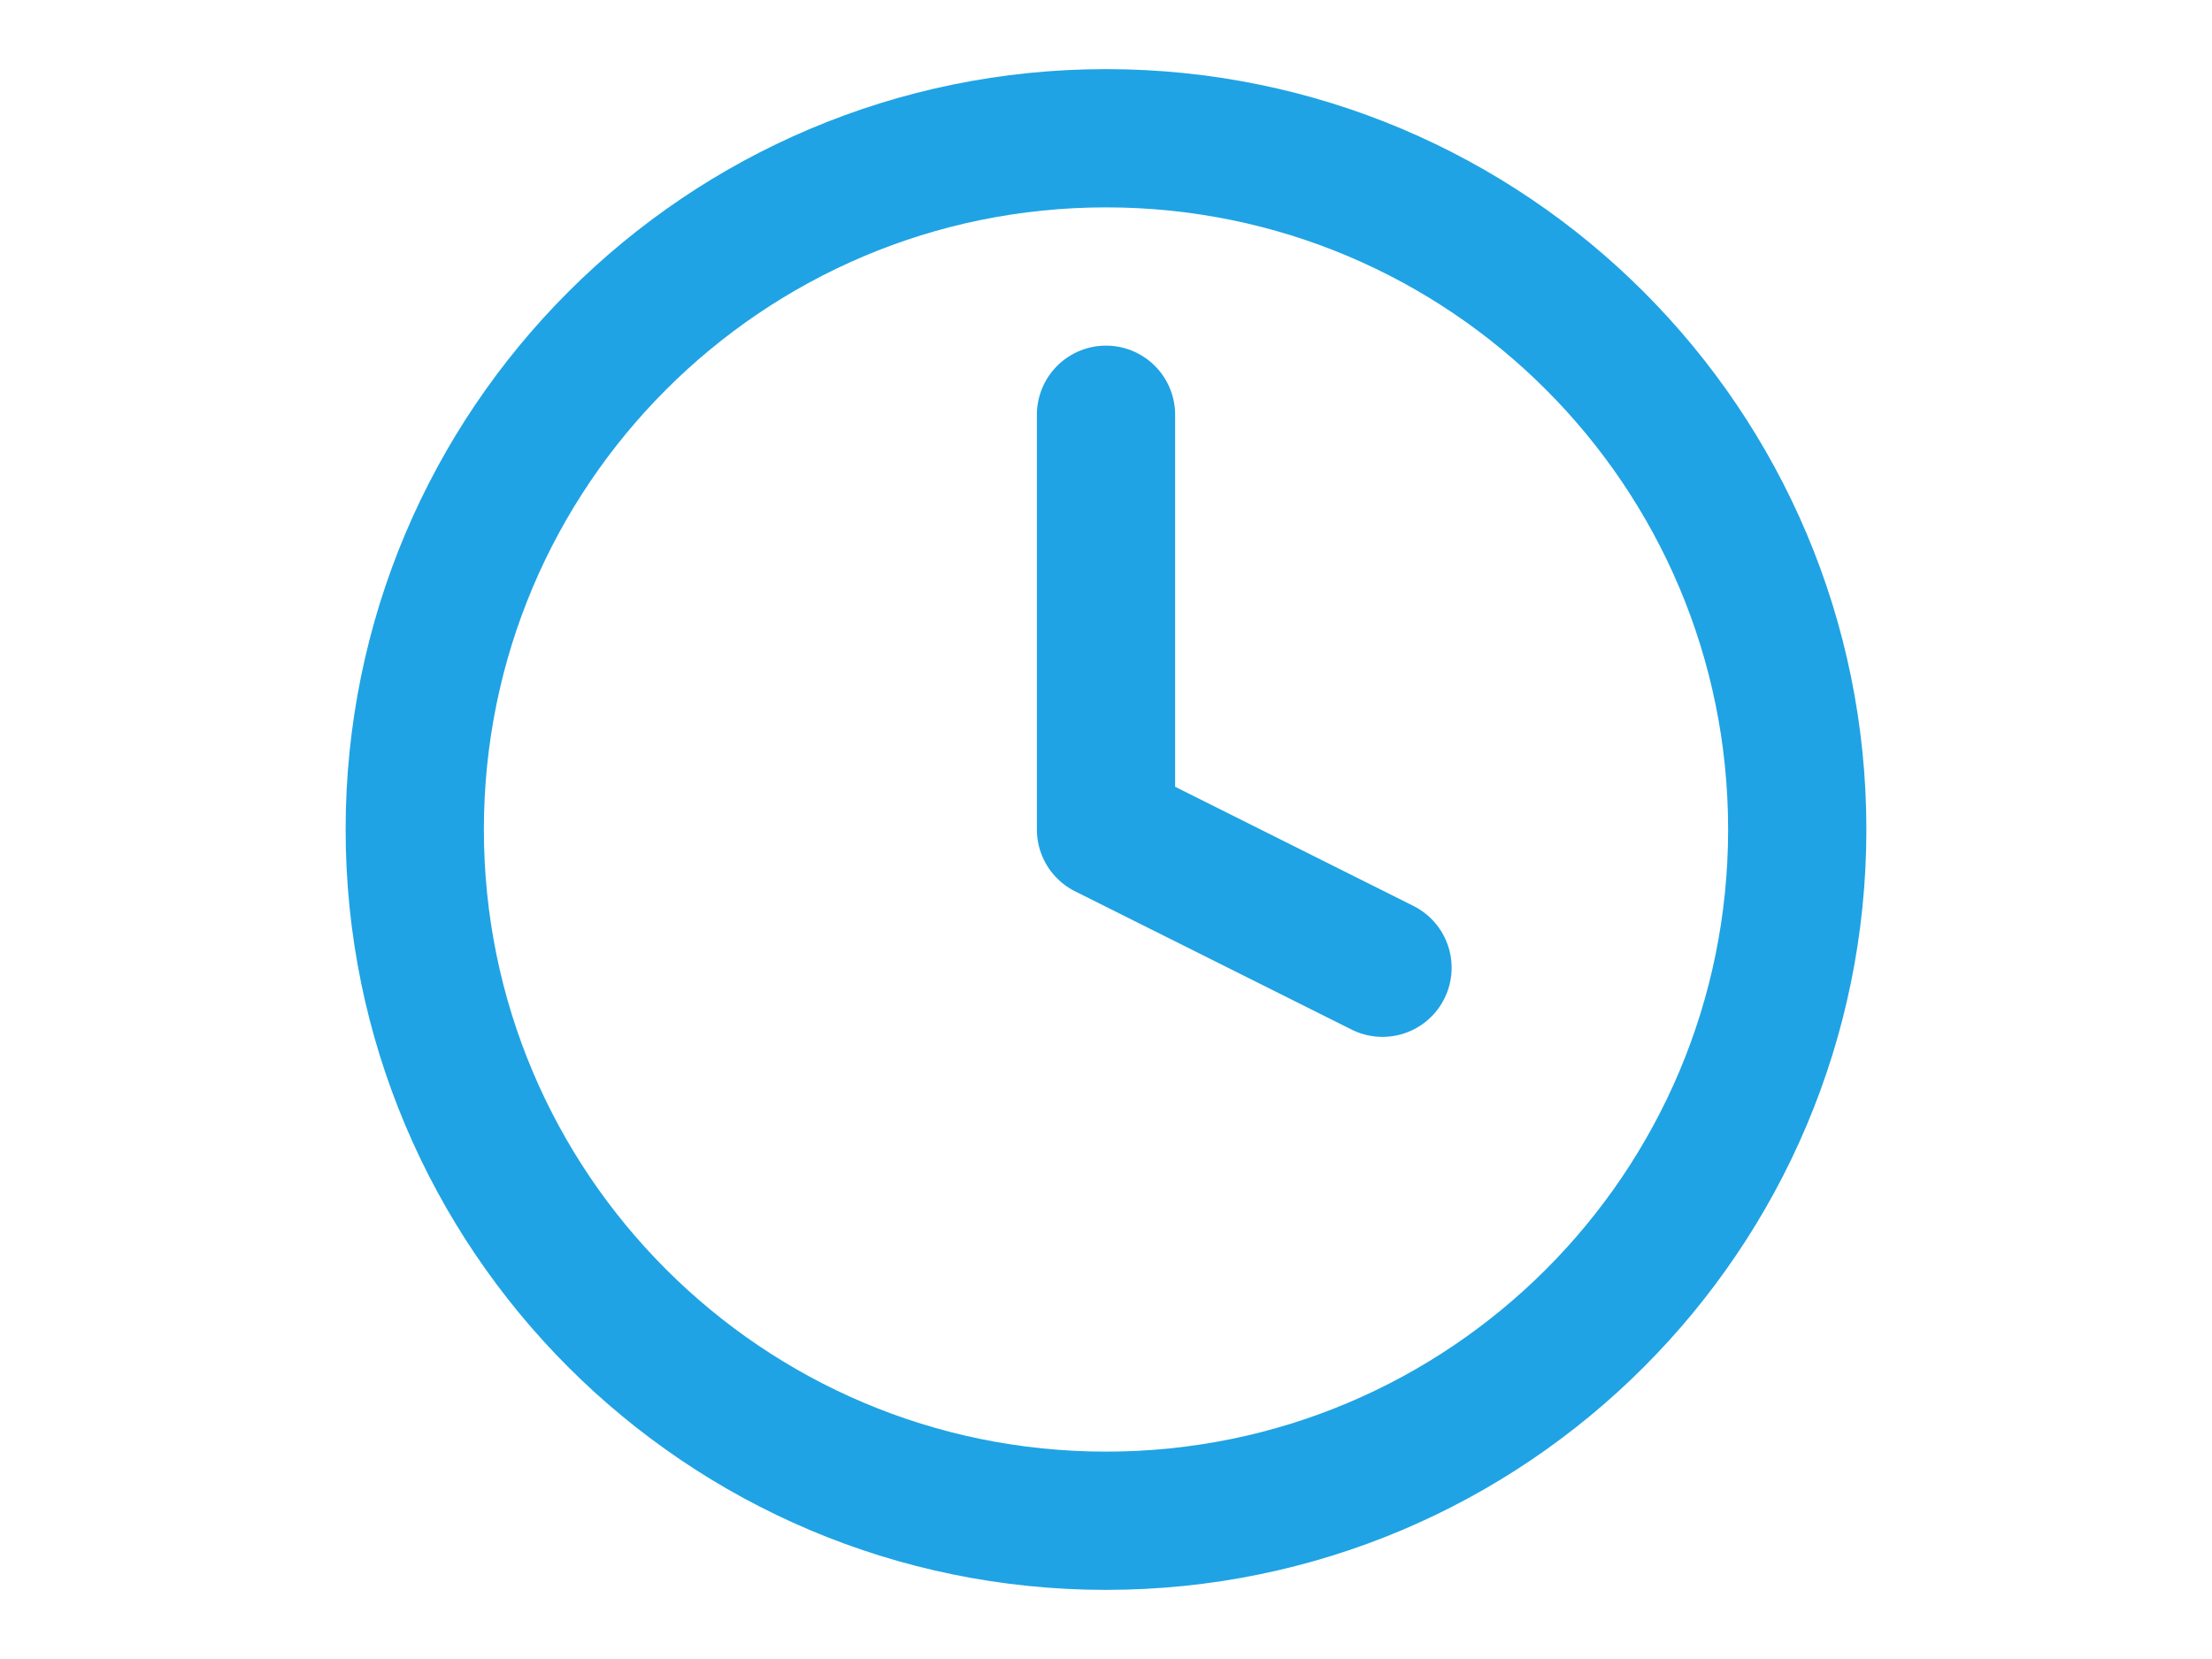
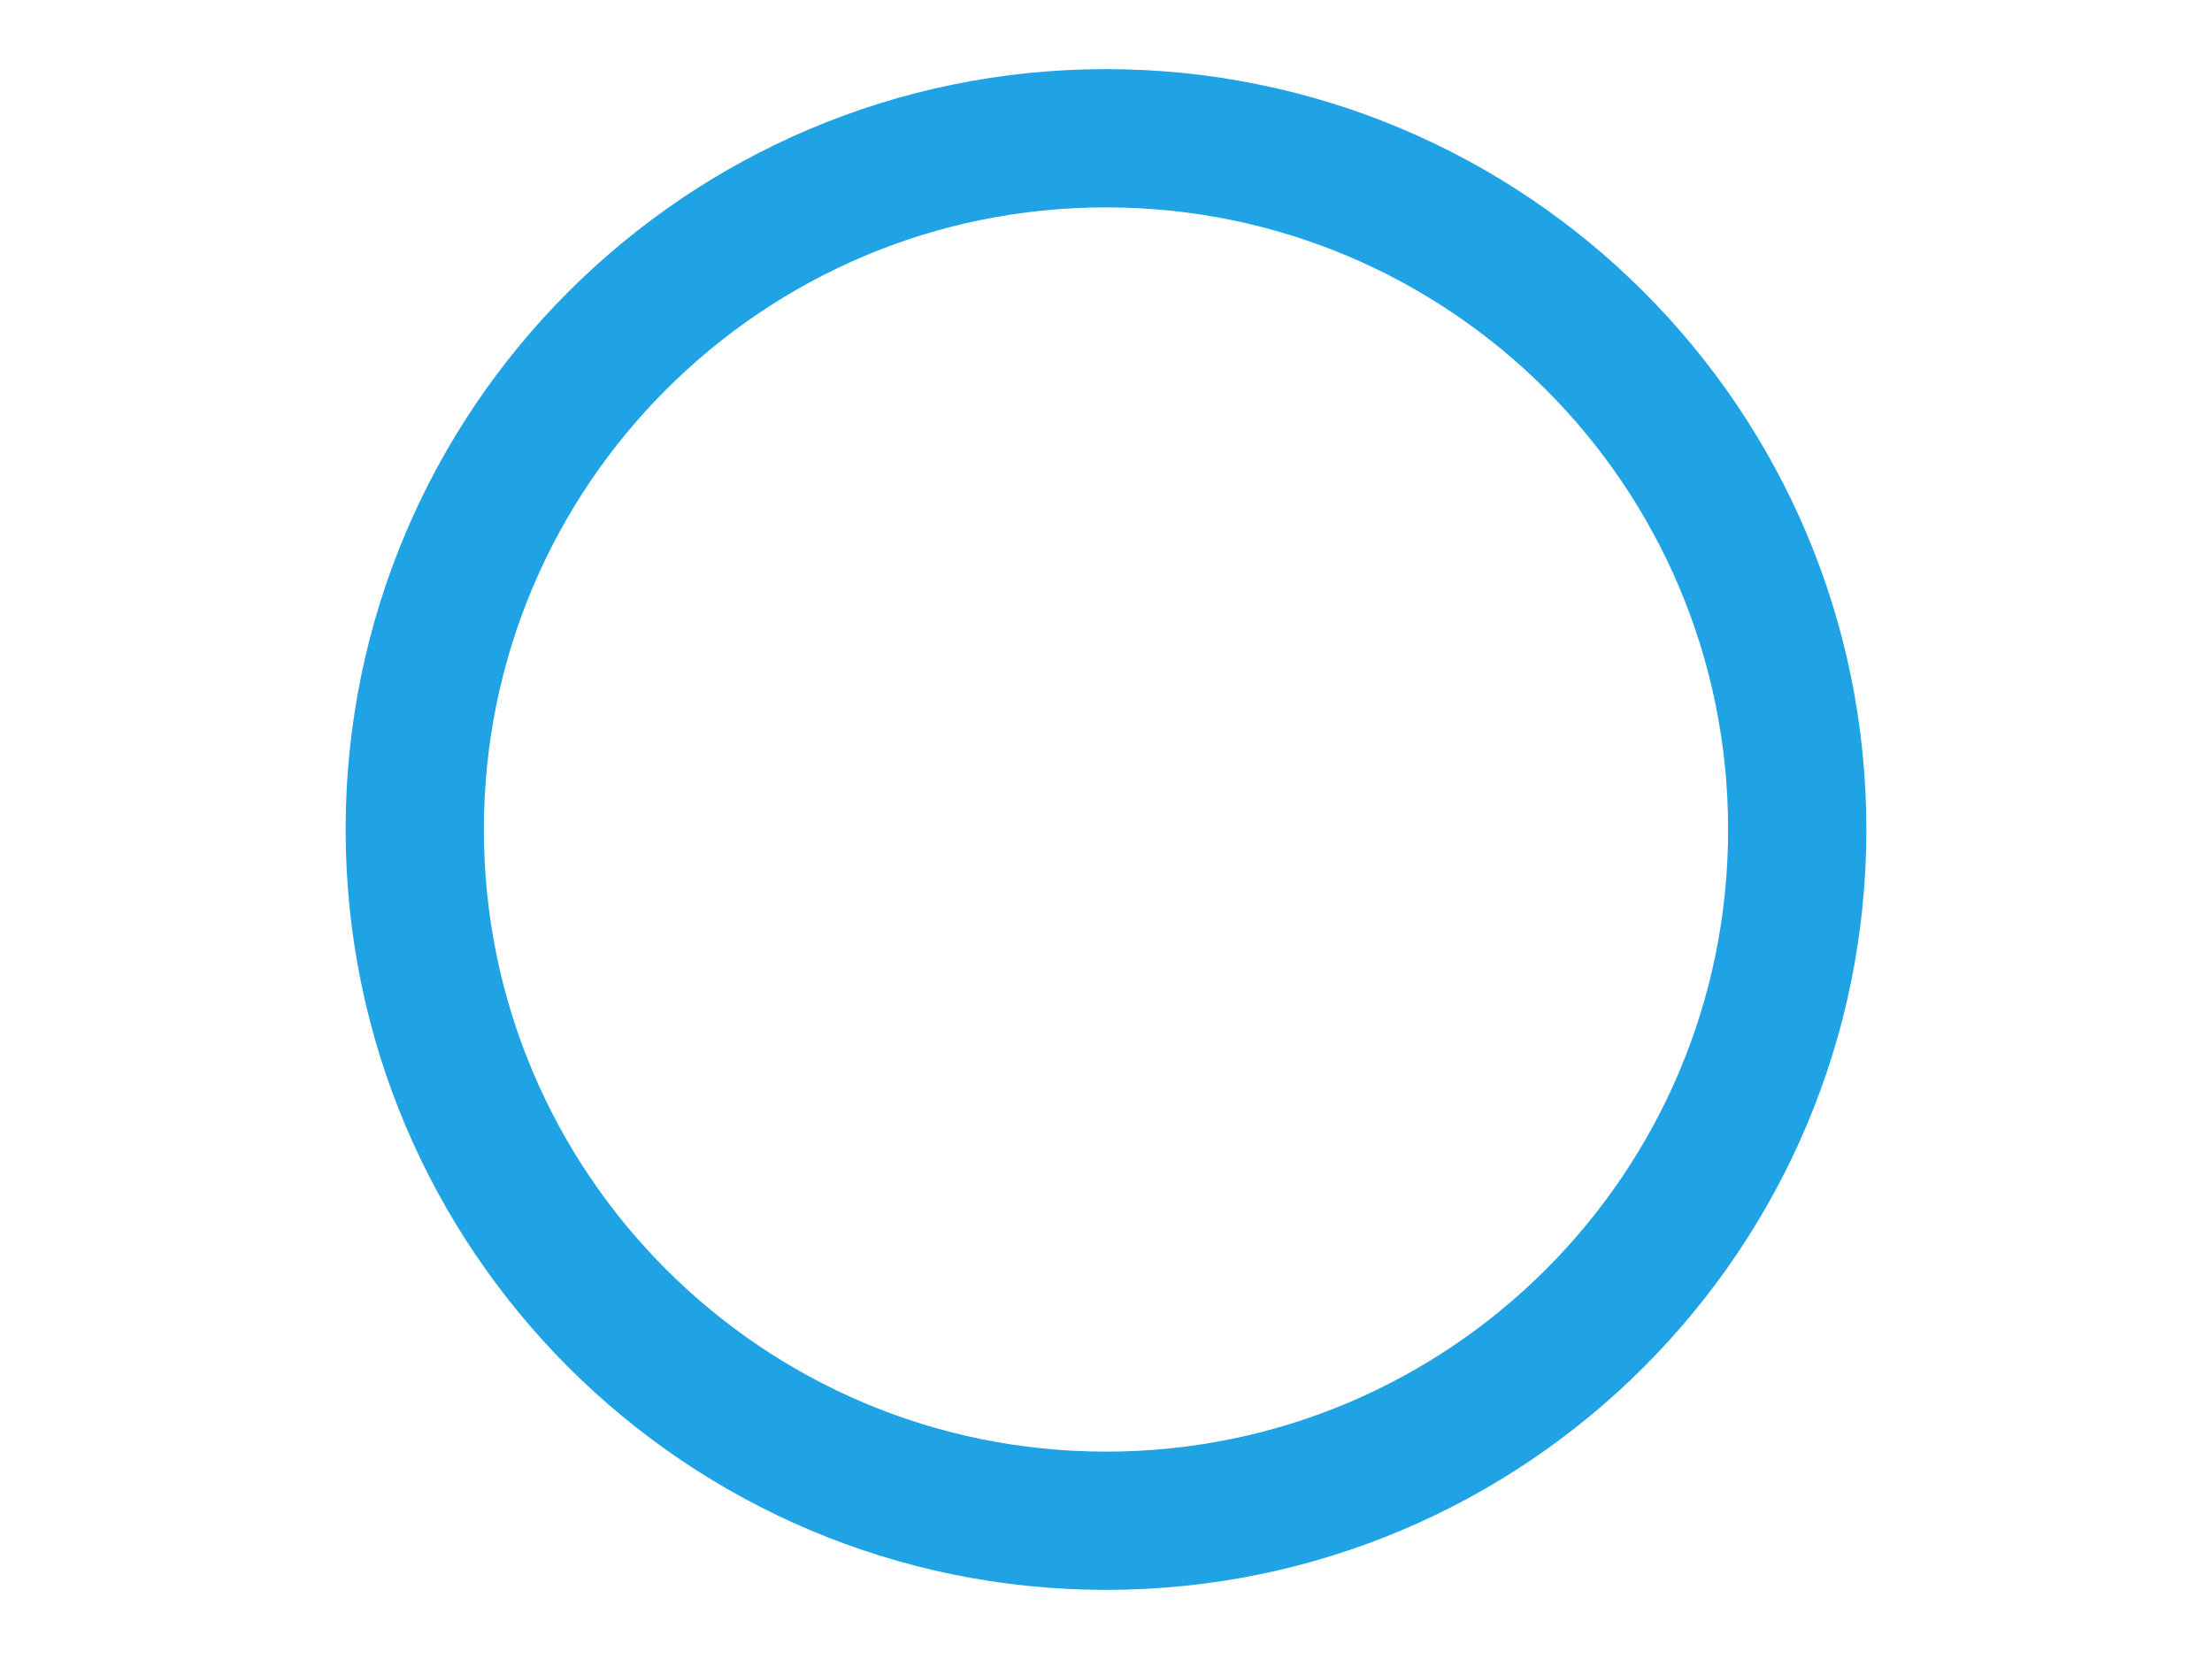
<svg xmlns="http://www.w3.org/2000/svg" width="32" height="24" viewBox="0 0 32 24" fill="none">
-   <path d="M16 6V12L20 14" stroke="#1FA3E4" stroke-width="2" stroke-linecap="round" stroke-linejoin="round" />
  <path d="M16 22C21.523 22 26 17.523 26 12C26 6.477 21.523 2 16 2C10.477 2 6 6.477 6 12C6 17.523 10.477 22 16 22Z" stroke="#1FA3E4" stroke-width="2" stroke-linecap="round" stroke-linejoin="round" />
</svg>